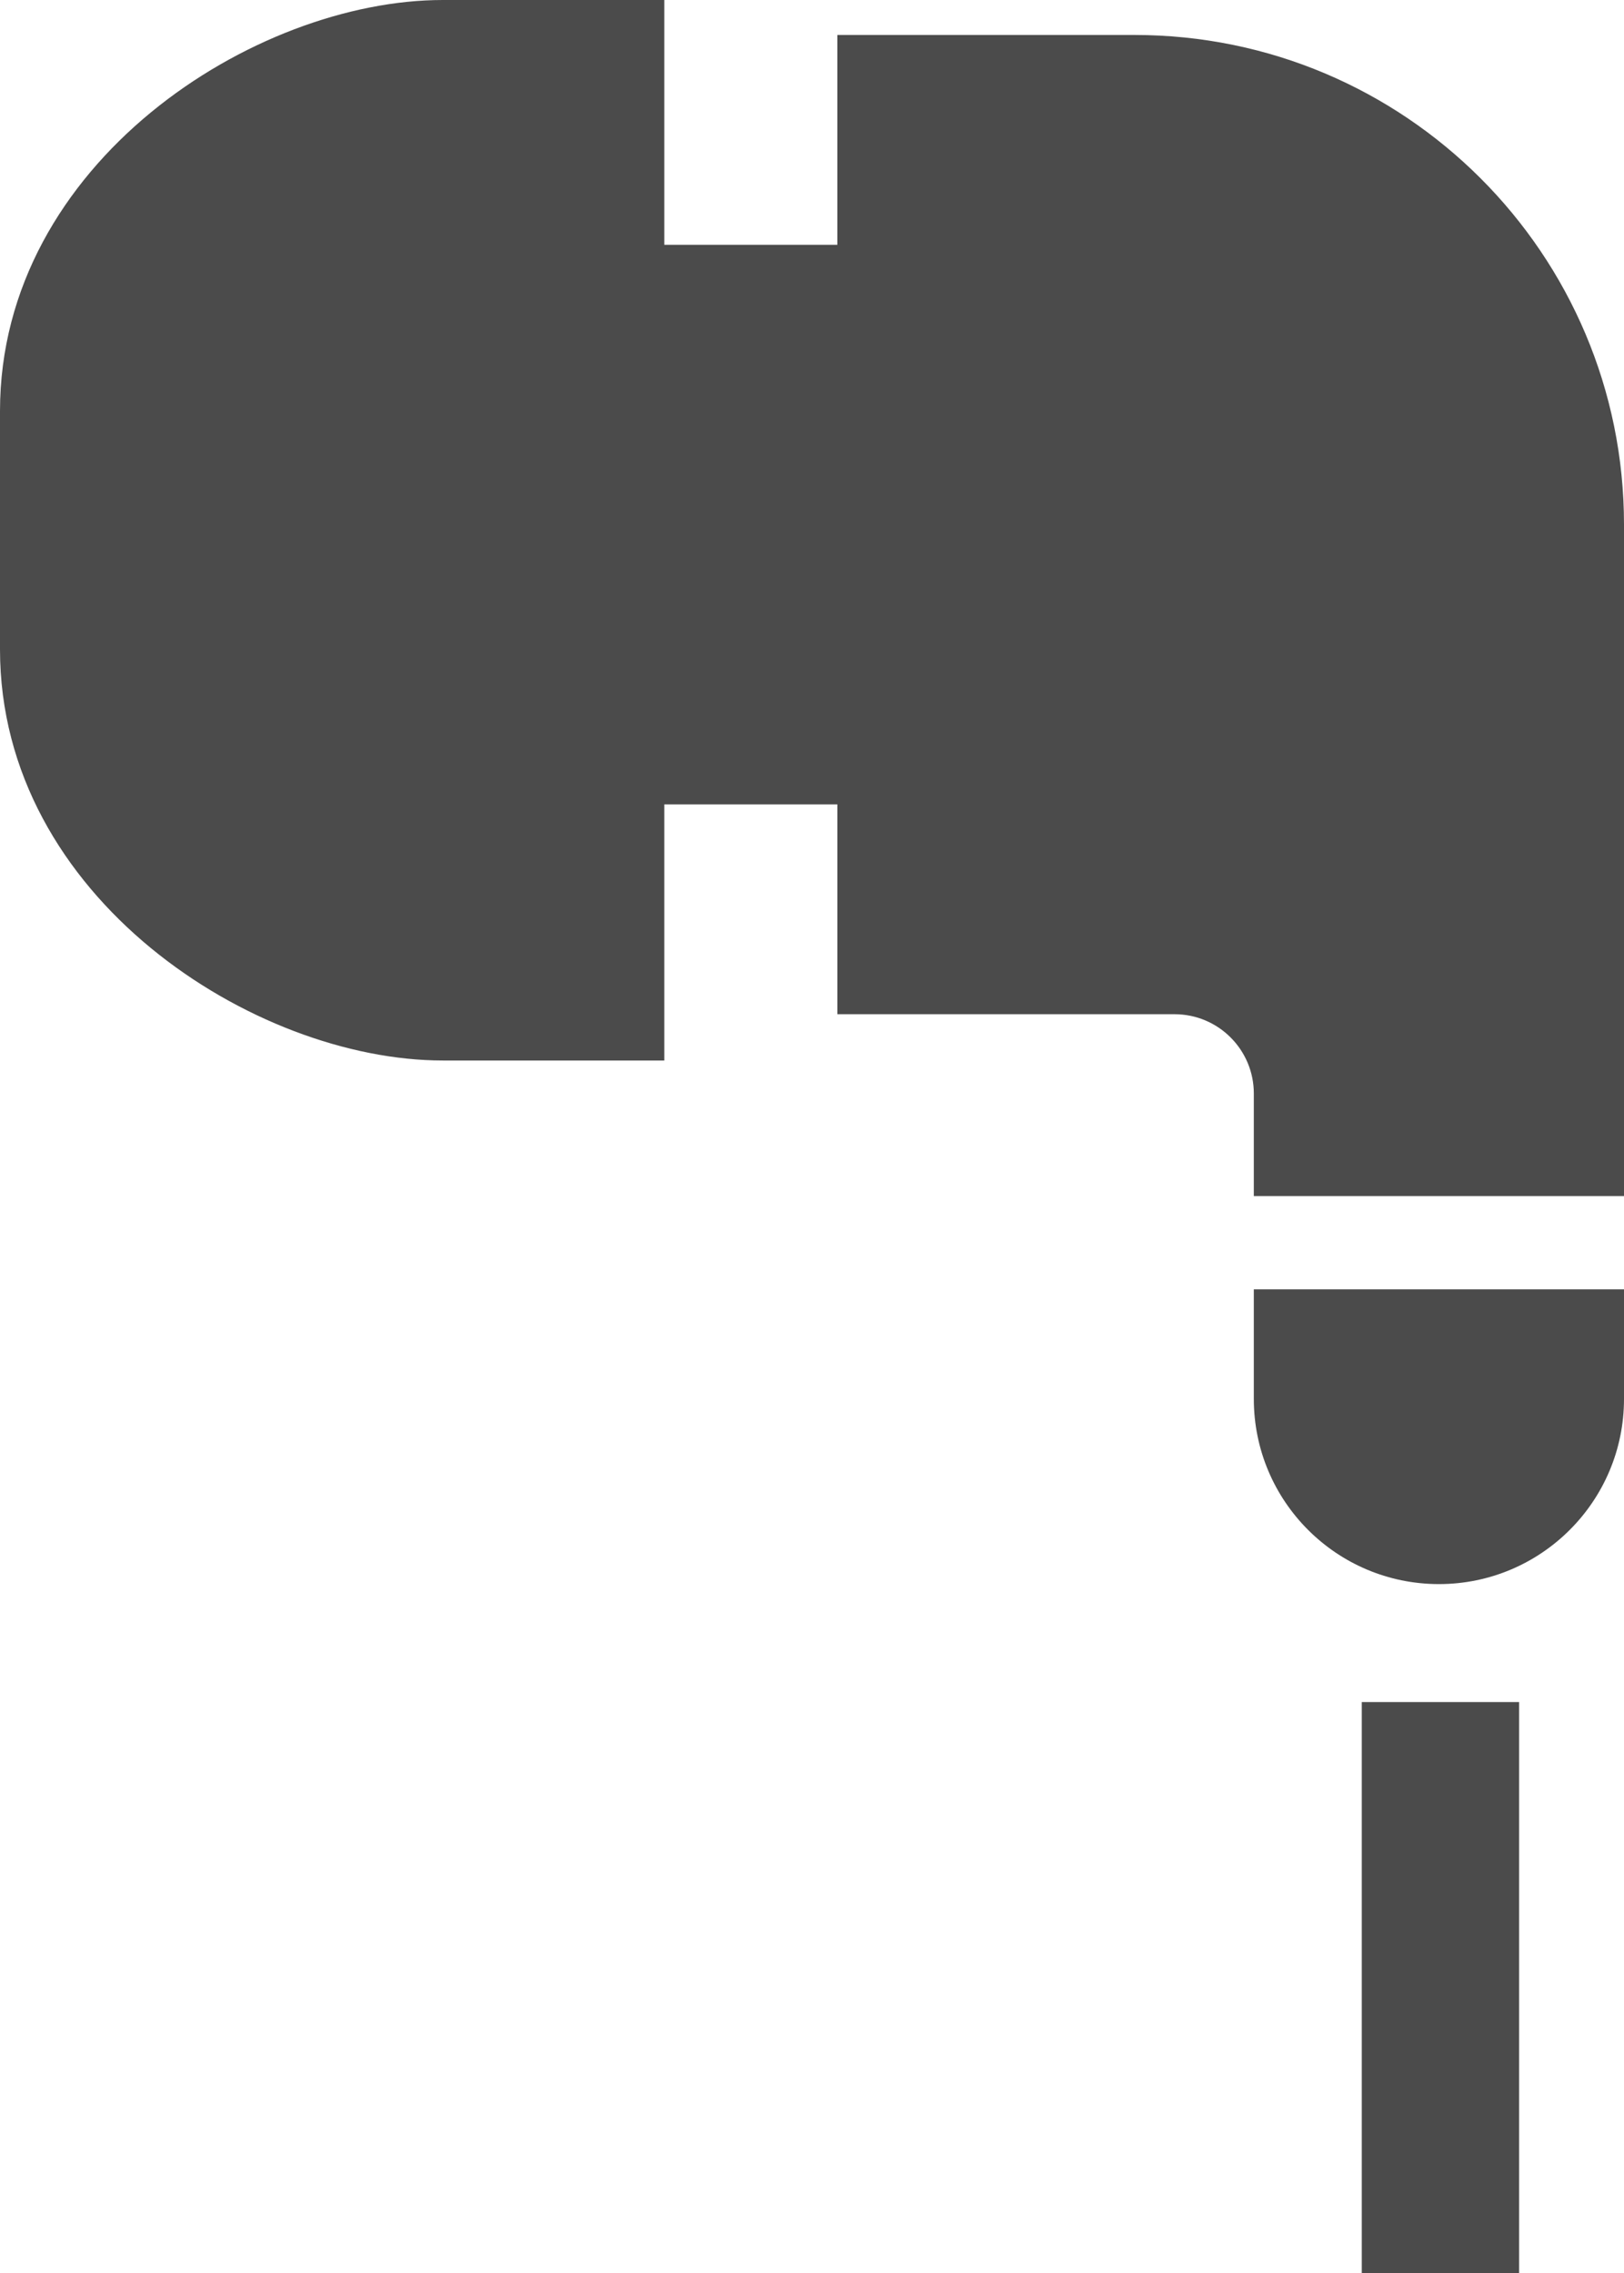
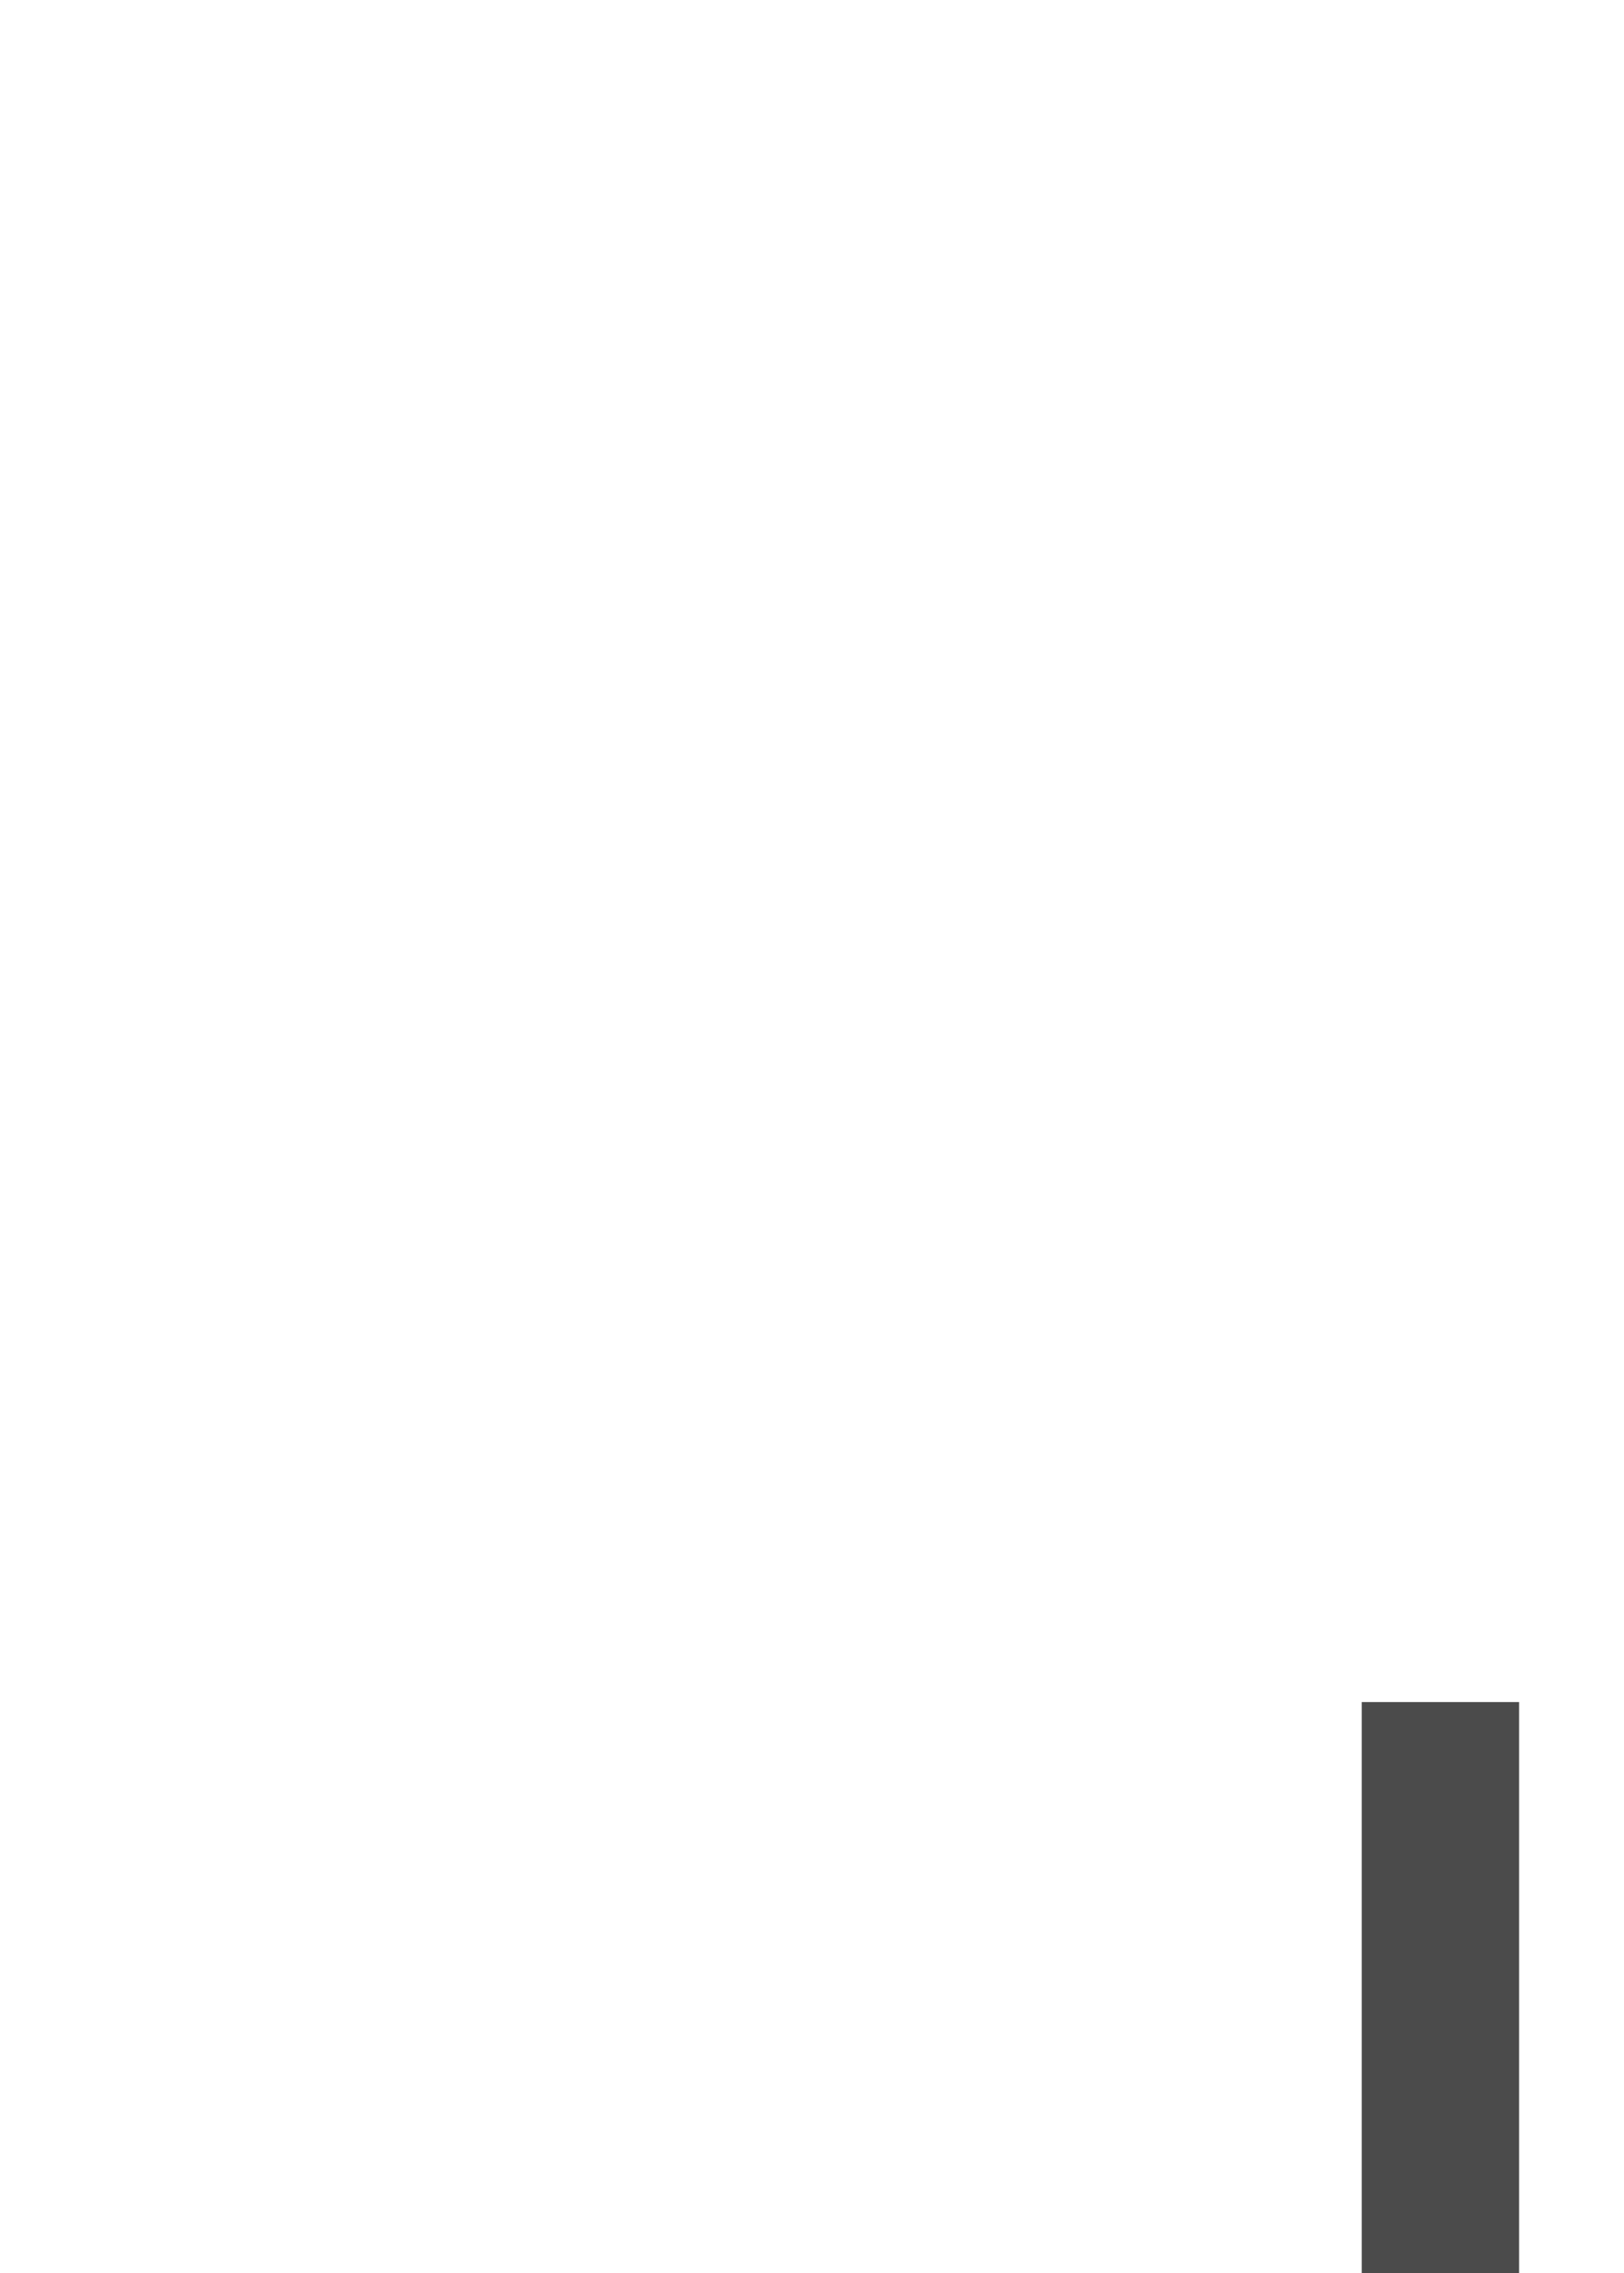
<svg xmlns="http://www.w3.org/2000/svg" style="isolation:isolate" viewBox="292 105 150 209.905" width="150pt" height="209.905pt">
  <g>
    <rect x="417.78" y="262.162" width="14.532" height="52.744" transform="matrix(1,0,0,1,0,0)" fill="rgb(75,75,75)" />
-     <path d=" M 396.79 108.229 L 369.341 108.229 L 369.341 127.605 L 353.356 127.605 L 353.356 105 L 332.902 105 C 315.513 105 292 120.039 292 142.96 L 292 164.962 C 292 187.882 315.513 202.922 332.902 202.922 L 353.356 202.922 L 353.356 179.273 L 369.342 179.273 L 369.342 198.649 L 400.487 198.649 C 404.529 198.649 407.809 201.928 407.809 205.971 L 407.809 215.442 L 442 215.442 L 442 153.439 C 442 128.469 421.761 108.229 396.79 108.229 Z " fill="rgb(75,75,75)" />
-     <path d=" M 407.809 234.174 C 407.809 243.615 415.463 251.269 424.905 251.269 C 434.346 251.269 442 243.615 442 234.174 L 442 224.051 L 407.809 224.051 L 407.809 234.174 Z " fill="rgb(75,75,75)" />
  </g>
</svg>